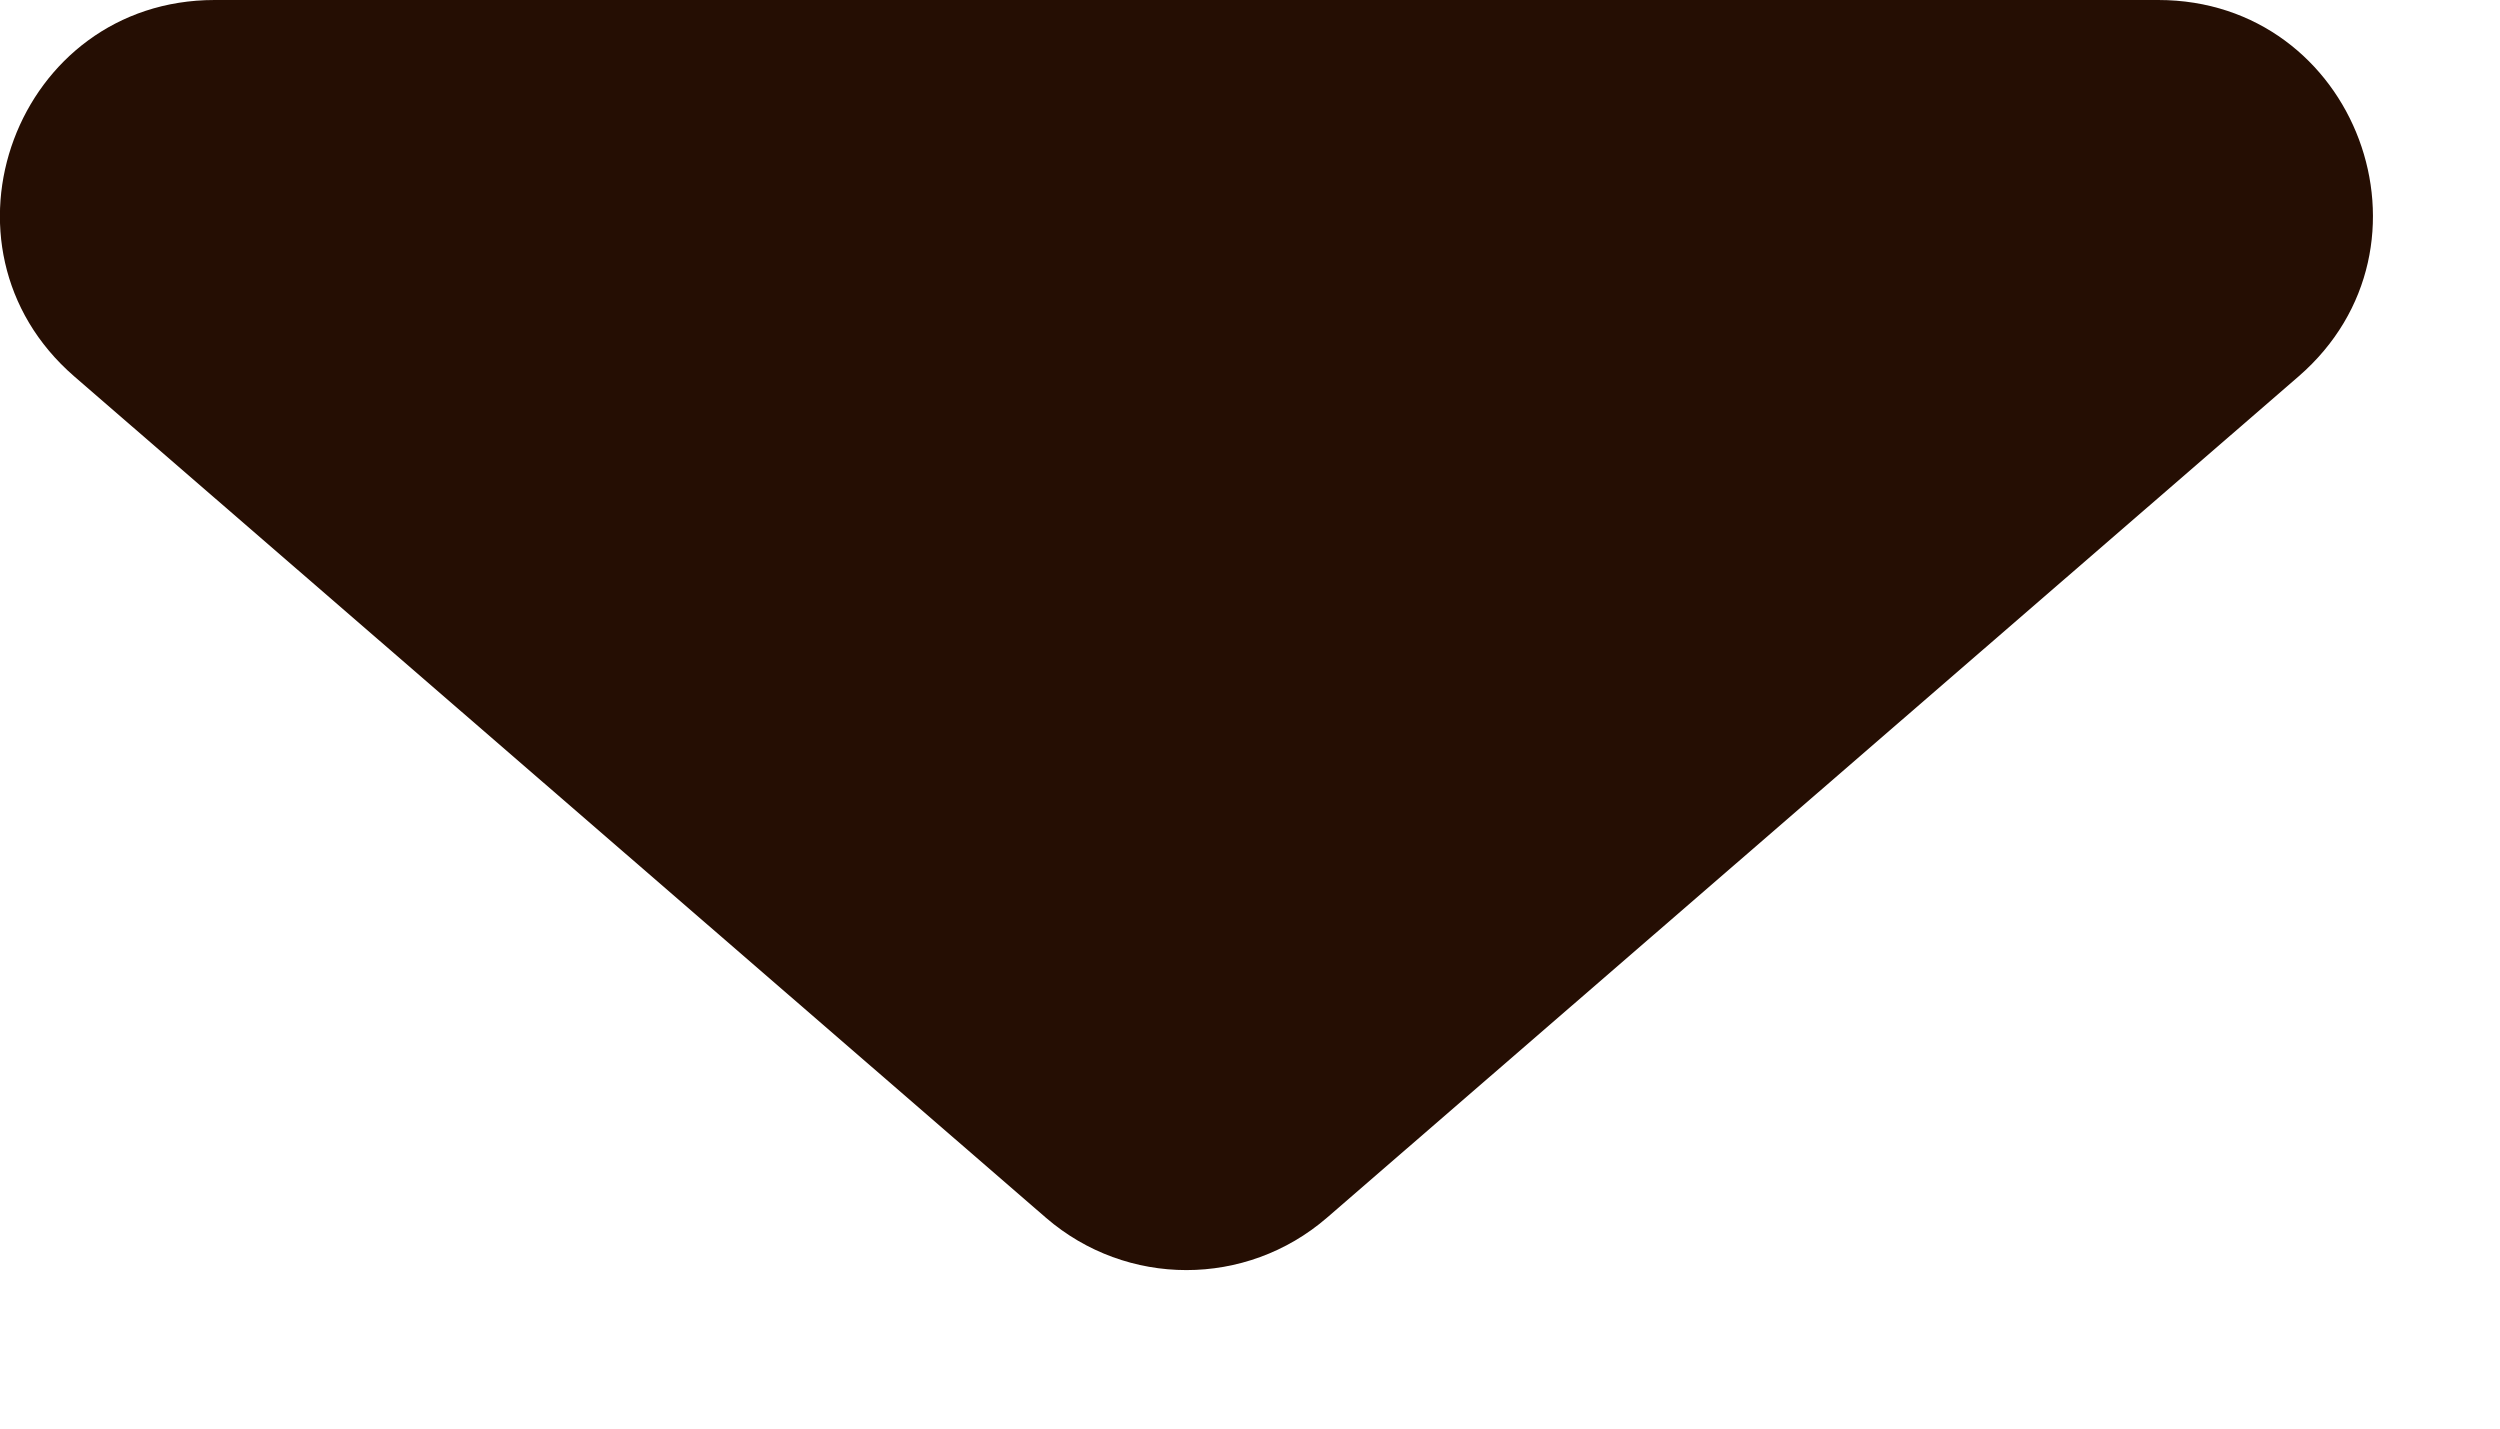
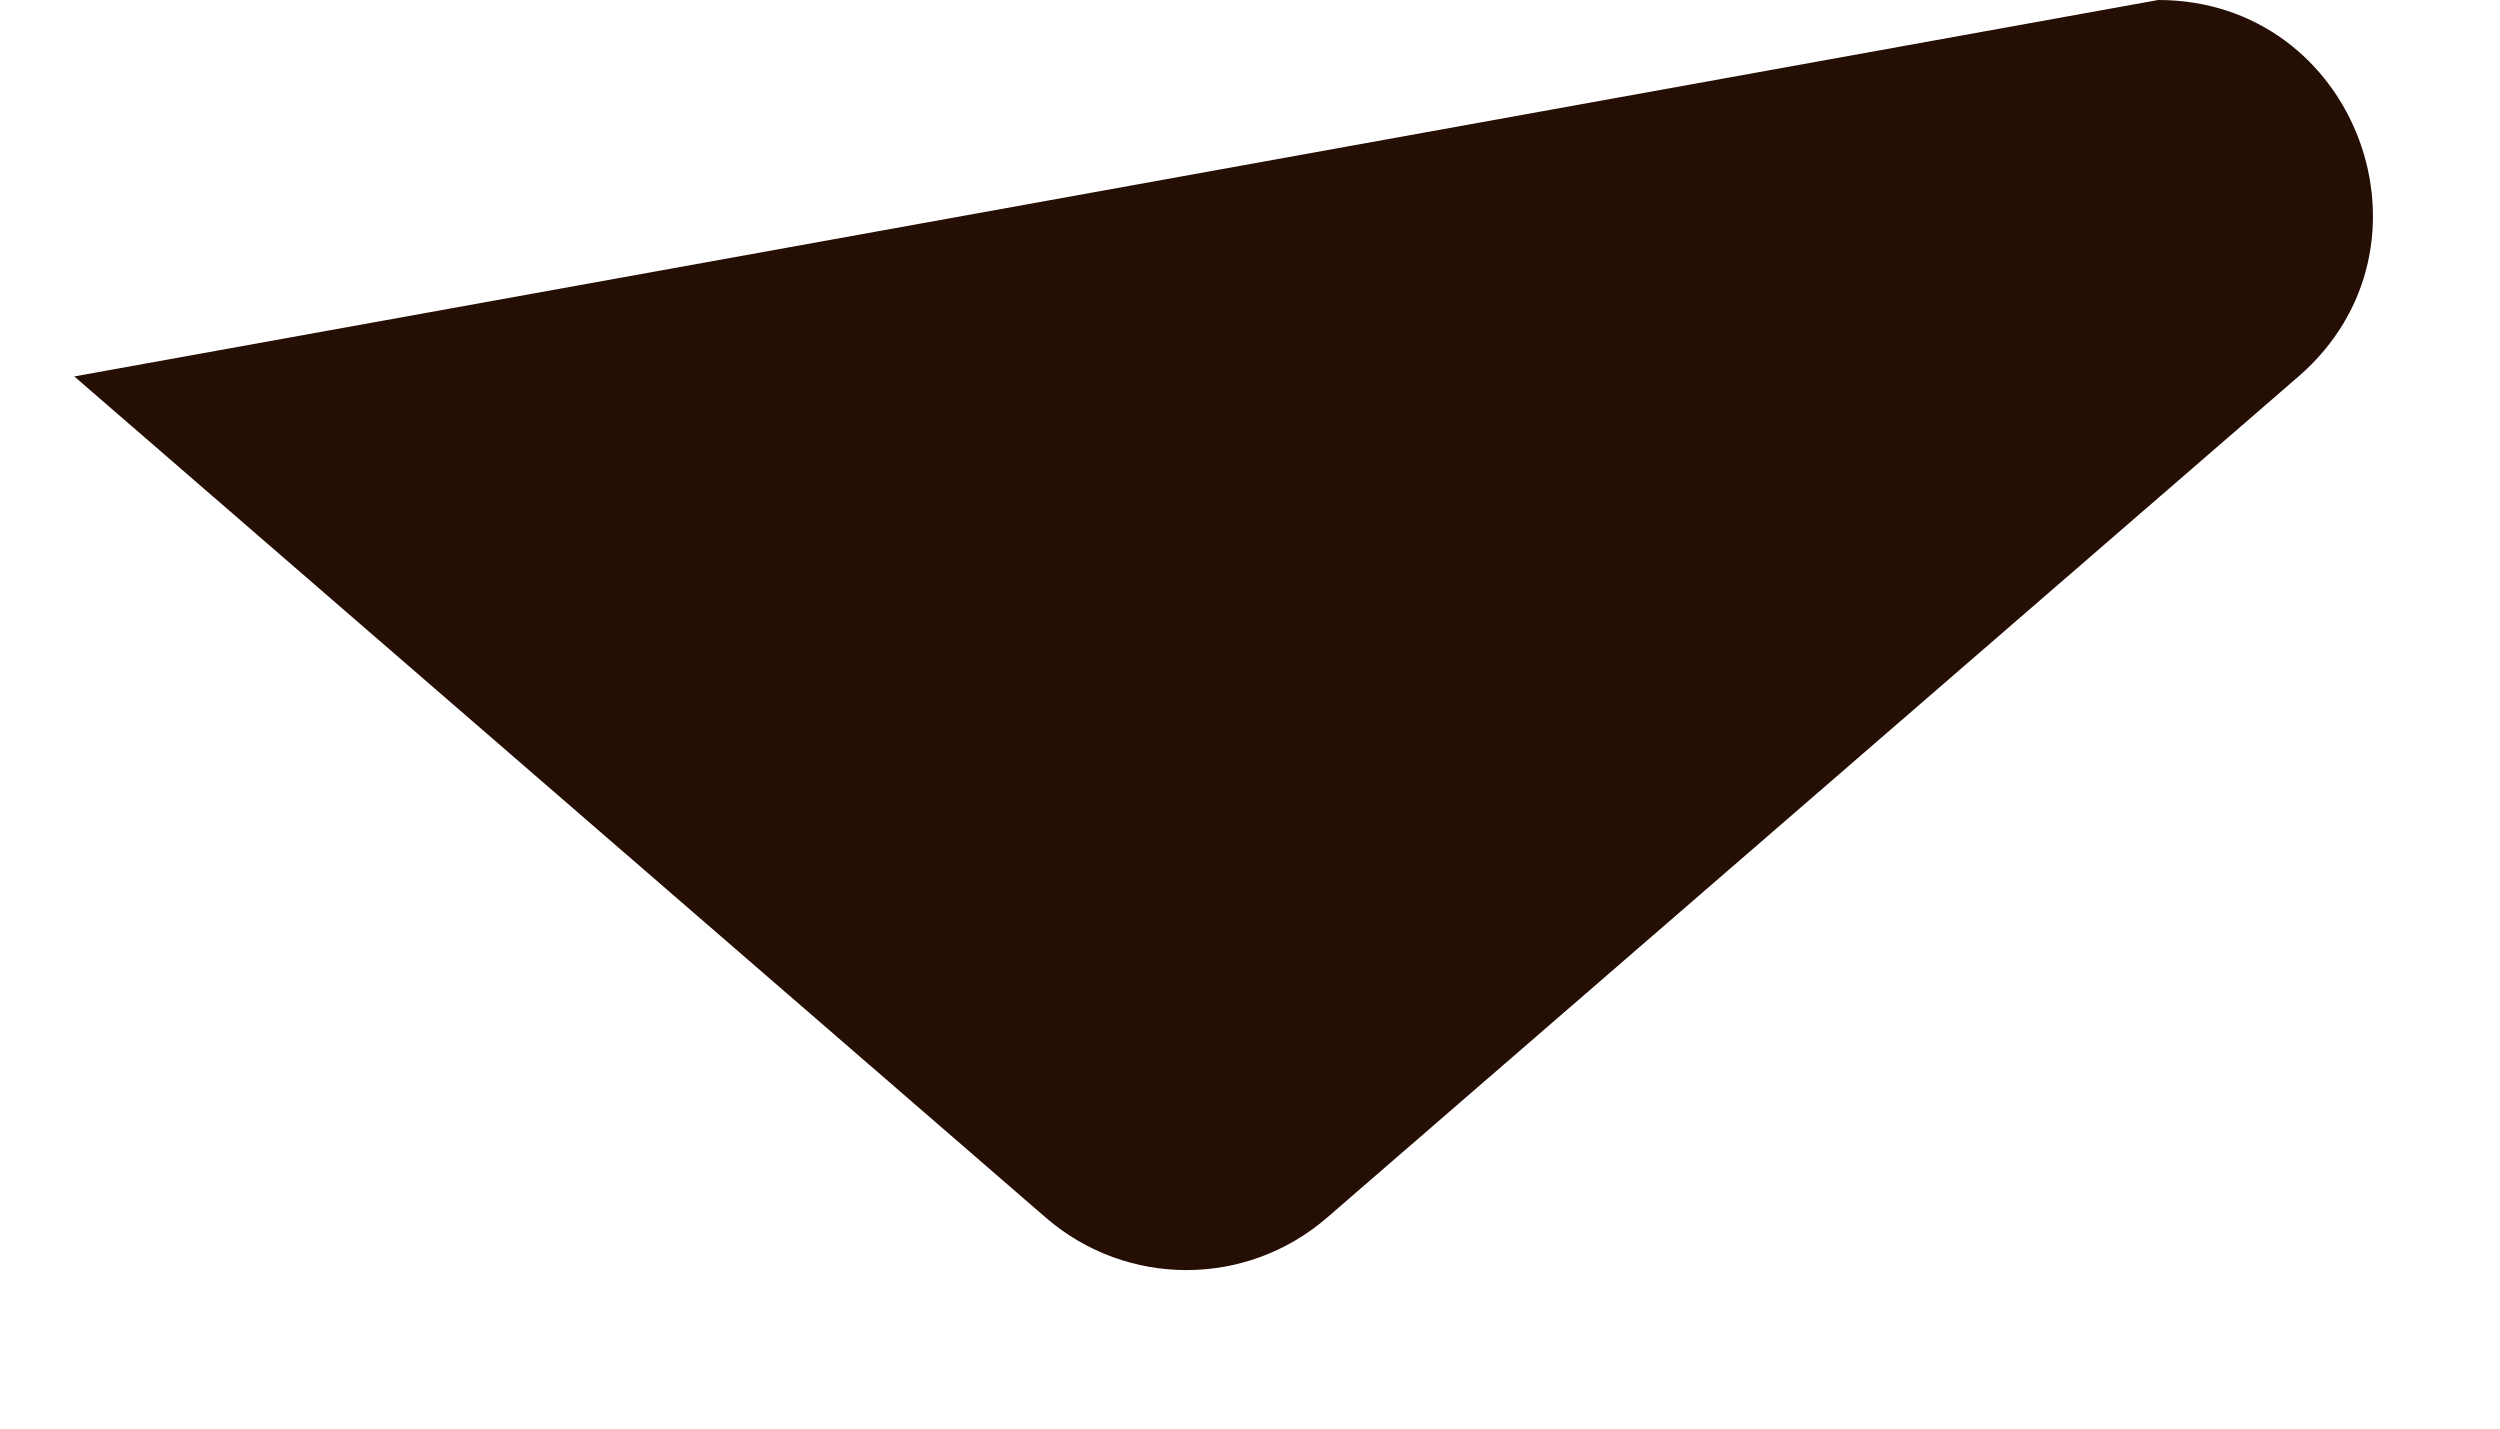
<svg xmlns="http://www.w3.org/2000/svg" width="7" height="4" viewBox="0 0 7 4" fill="none">
-   <path d="M3.715 3.41C3.489 3.605 3.155 3.605 2.929 3.41L0.208 1.054C-0.212 0.69 0.046 8.28344e-09 0.601 -4.02826e-08L6.043 -5.16001e-07C6.598 -5.64567e-07 6.856 0.69 6.436 1.054L3.715 3.41Z" fill="#250E03" />
+   <path d="M3.715 3.41C3.489 3.605 3.155 3.605 2.929 3.41L0.208 1.054L6.043 -5.16001e-07C6.598 -5.64567e-07 6.856 0.69 6.436 1.054L3.715 3.41Z" fill="#250E03" />
</svg>